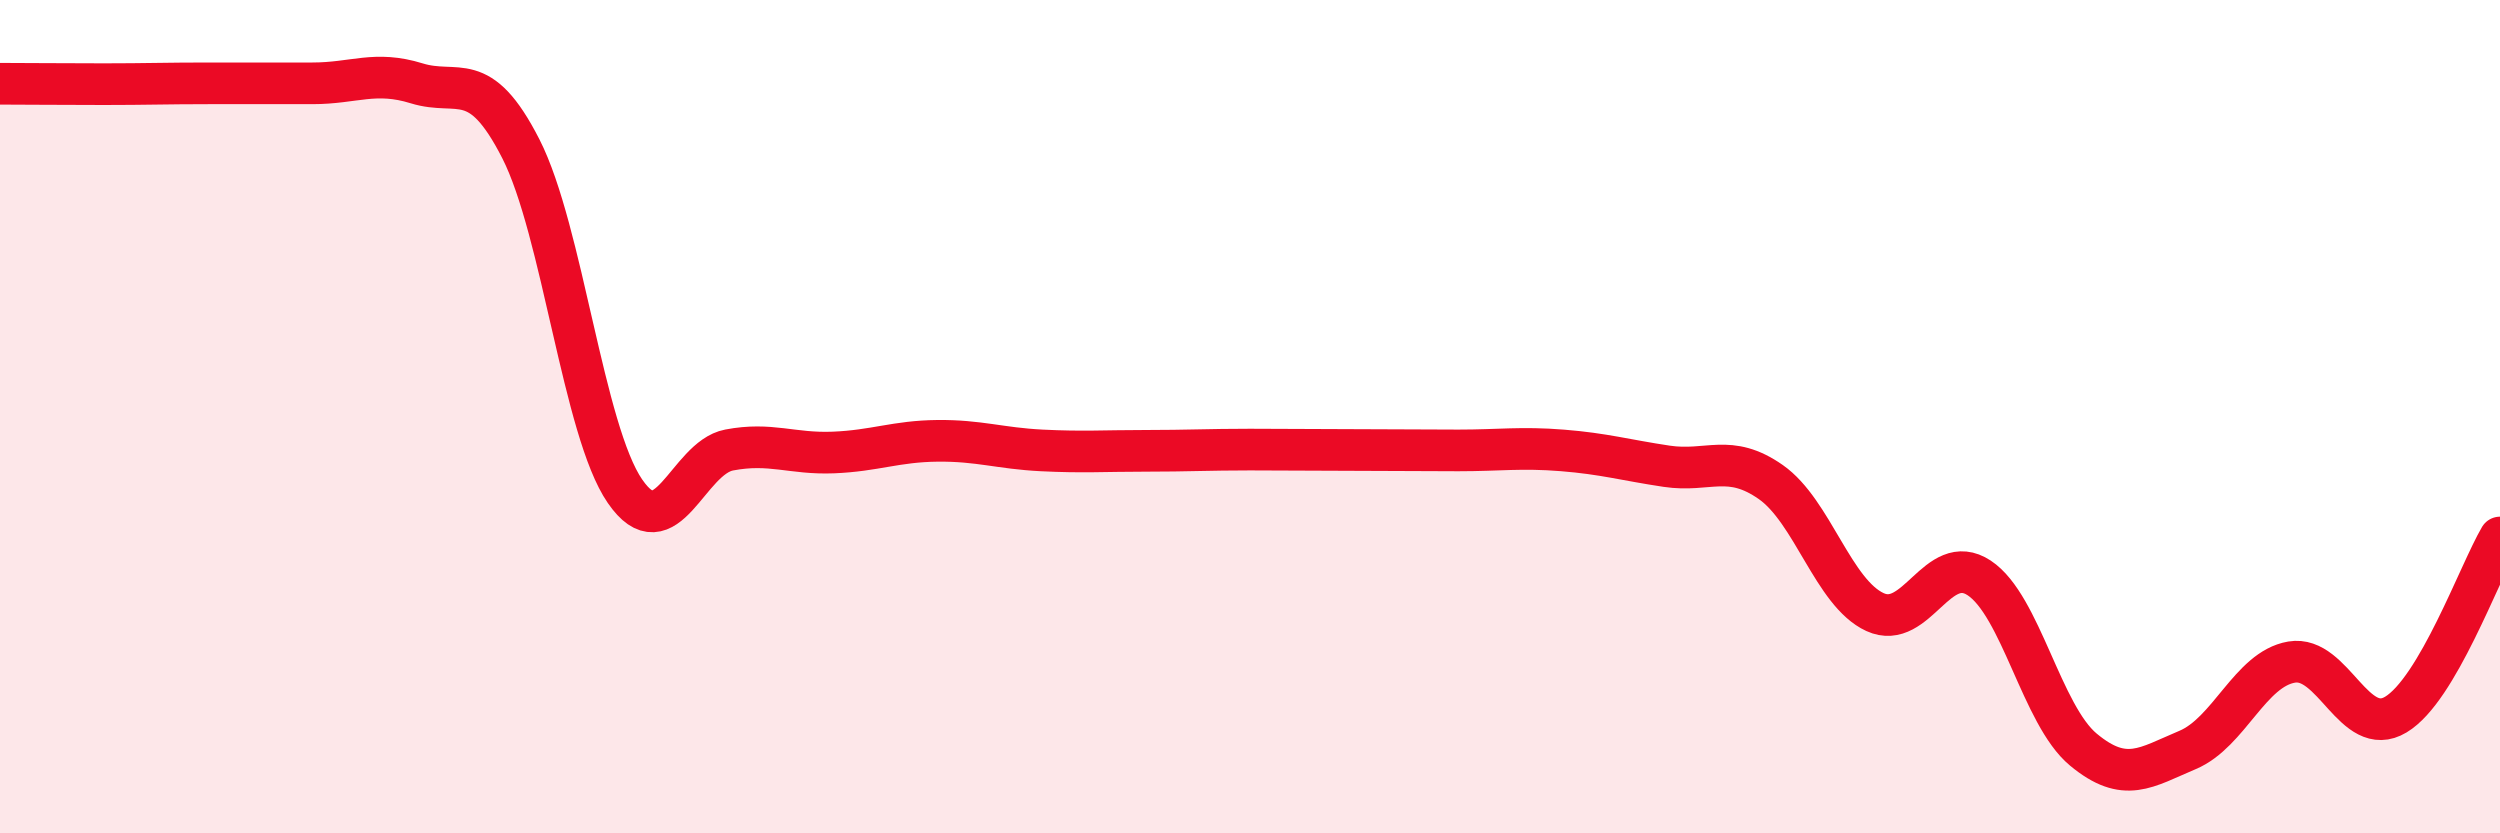
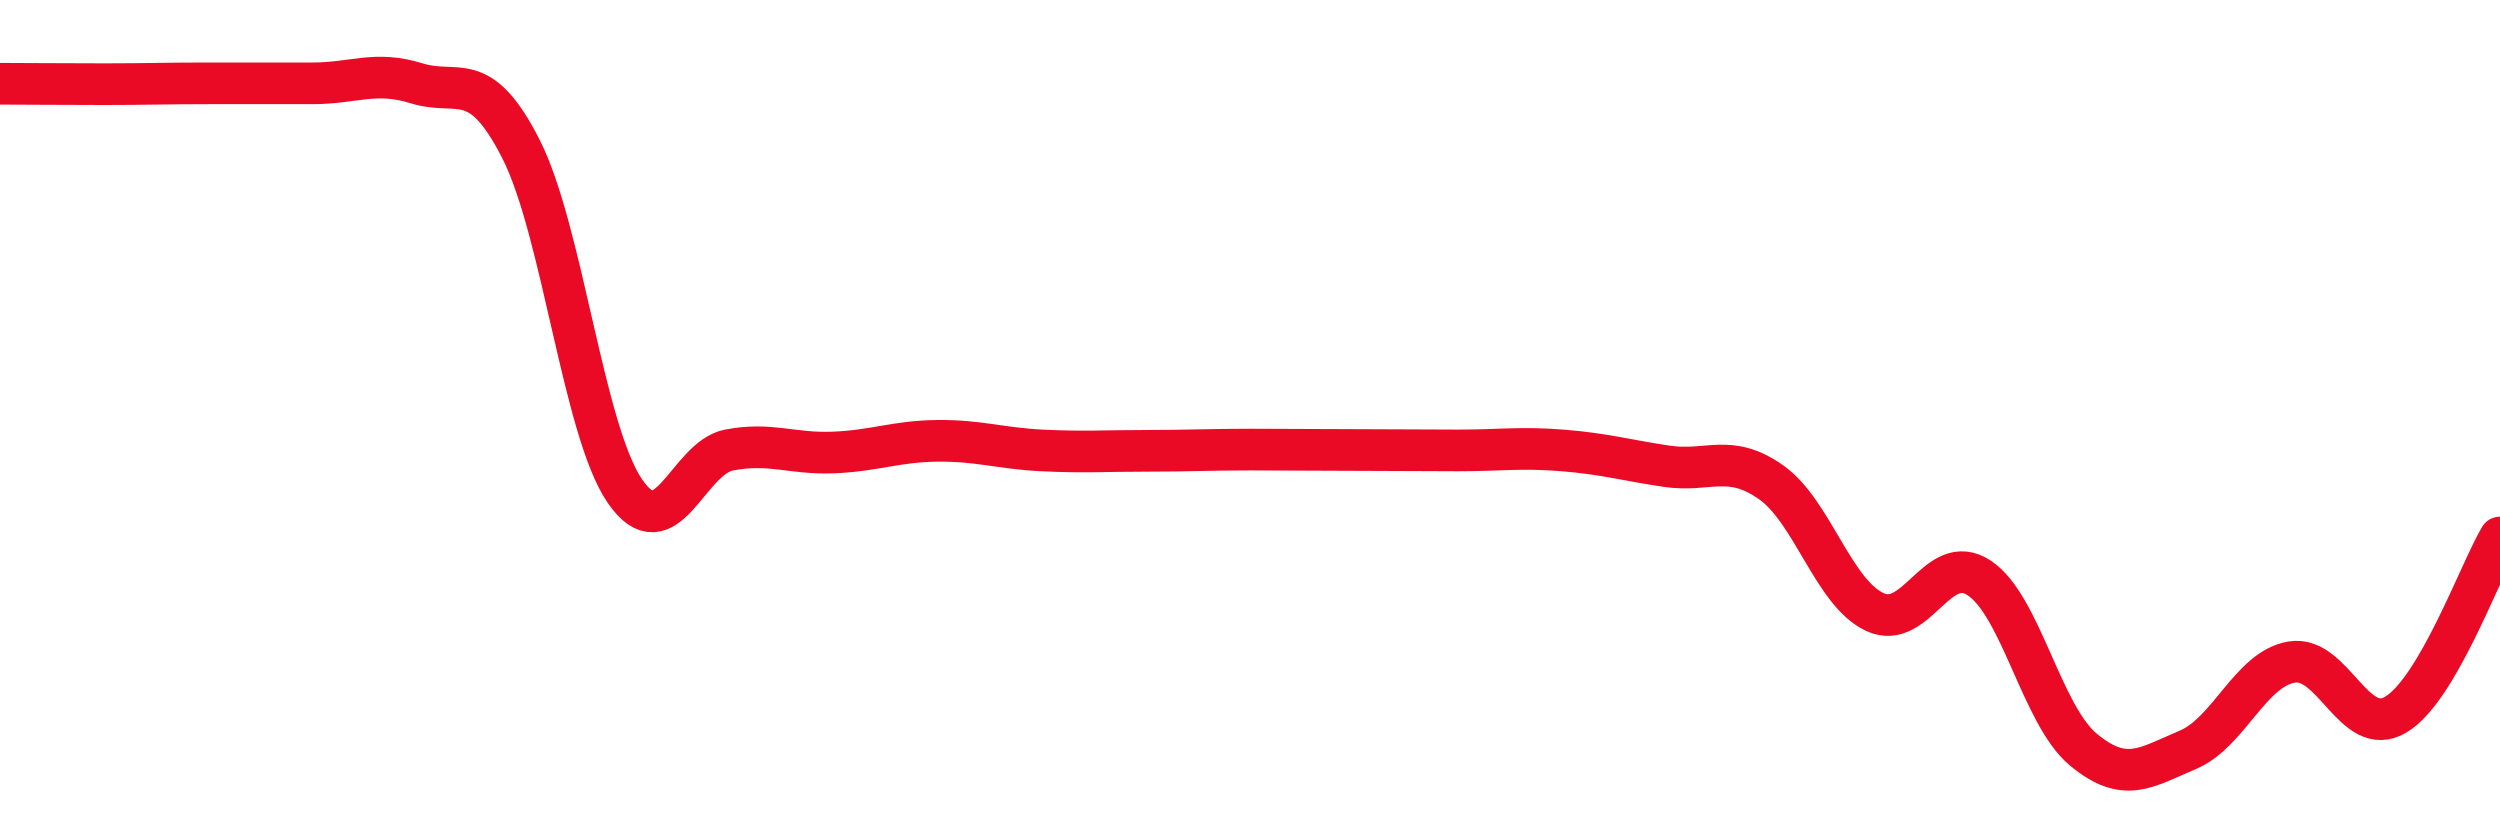
<svg xmlns="http://www.w3.org/2000/svg" width="60" height="20" viewBox="0 0 60 20">
-   <path d="M 0,2.01 C 0.5,2.01 1.5,2.02 2.5,2.02 C 3.5,2.02 4,2 5,2 C 6,2 6.5,2 7.5,2 C 8.5,2 9,1.69 10,2 C 11,2.31 11.5,1.61 12.5,3.57 C 13.5,5.53 14,10.34 15,11.79 C 16,13.24 16.5,10.99 17.5,10.8 C 18.5,10.61 19,10.9 20,10.86 C 21,10.82 21.5,10.59 22.5,10.58 C 23.5,10.57 24,10.76 25,10.81 C 26,10.86 26.5,10.82 27.5,10.82 C 28.5,10.82 29,10.79 30,10.79 C 31,10.79 31.5,10.8 32.5,10.8 C 33.5,10.8 34,10.81 35,10.81 C 36,10.81 36.5,10.73 37.5,10.81 C 38.5,10.89 39,11.04 40,11.19 C 41,11.34 41.5,10.87 42.5,11.57 C 43.5,12.27 44,14.23 45,14.69 C 46,15.15 46.5,13.21 47.5,13.87 C 48.5,14.53 49,17.16 50,17.99 C 51,18.82 51.5,18.42 52.5,18 C 53.5,17.58 54,16.06 55,15.89 C 56,15.72 56.5,17.75 57.5,17.15 C 58.5,16.55 59.5,13.75 60,12.9L60 20L0 20Z" fill="#EB0A25" opacity="0.1" stroke-linecap="round" stroke-linejoin="round" />
  <path d="M 0,2.01 C 0.5,2.01 1.5,2.02 2.5,2.02 C 3.5,2.02 4,2 5,2 C 6,2 6.5,2 7.5,2 C 8.5,2 9,1.69 10,2 C 11,2.31 11.5,1.61 12.5,3.57 C 13.5,5.53 14,10.34 15,11.79 C 16,13.24 16.5,10.99 17.5,10.8 C 18.5,10.61 19,10.9 20,10.86 C 21,10.82 21.5,10.59 22.5,10.58 C 23.5,10.57 24,10.76 25,10.81 C 26,10.86 26.5,10.82 27.5,10.82 C 28.5,10.82 29,10.79 30,10.79 C 31,10.79 31.5,10.8 32.5,10.8 C 33.5,10.8 34,10.81 35,10.81 C 36,10.81 36.5,10.73 37.5,10.81 C 38.5,10.89 39,11.04 40,11.19 C 41,11.34 41.5,10.87 42.5,11.57 C 43.5,12.27 44,14.23 45,14.69 C 46,15.15 46.5,13.21 47.5,13.87 C 48.5,14.53 49,17.16 50,17.99 C 51,18.82 51.5,18.42 52.5,18 C 53.5,17.58 54,16.06 55,15.89 C 56,15.72 56.5,17.75 57.5,17.15 C 58.5,16.55 59.5,13.75 60,12.9" stroke="#EB0A25" stroke-width="1" fill="none" stroke-linecap="round" stroke-linejoin="round" />
</svg>